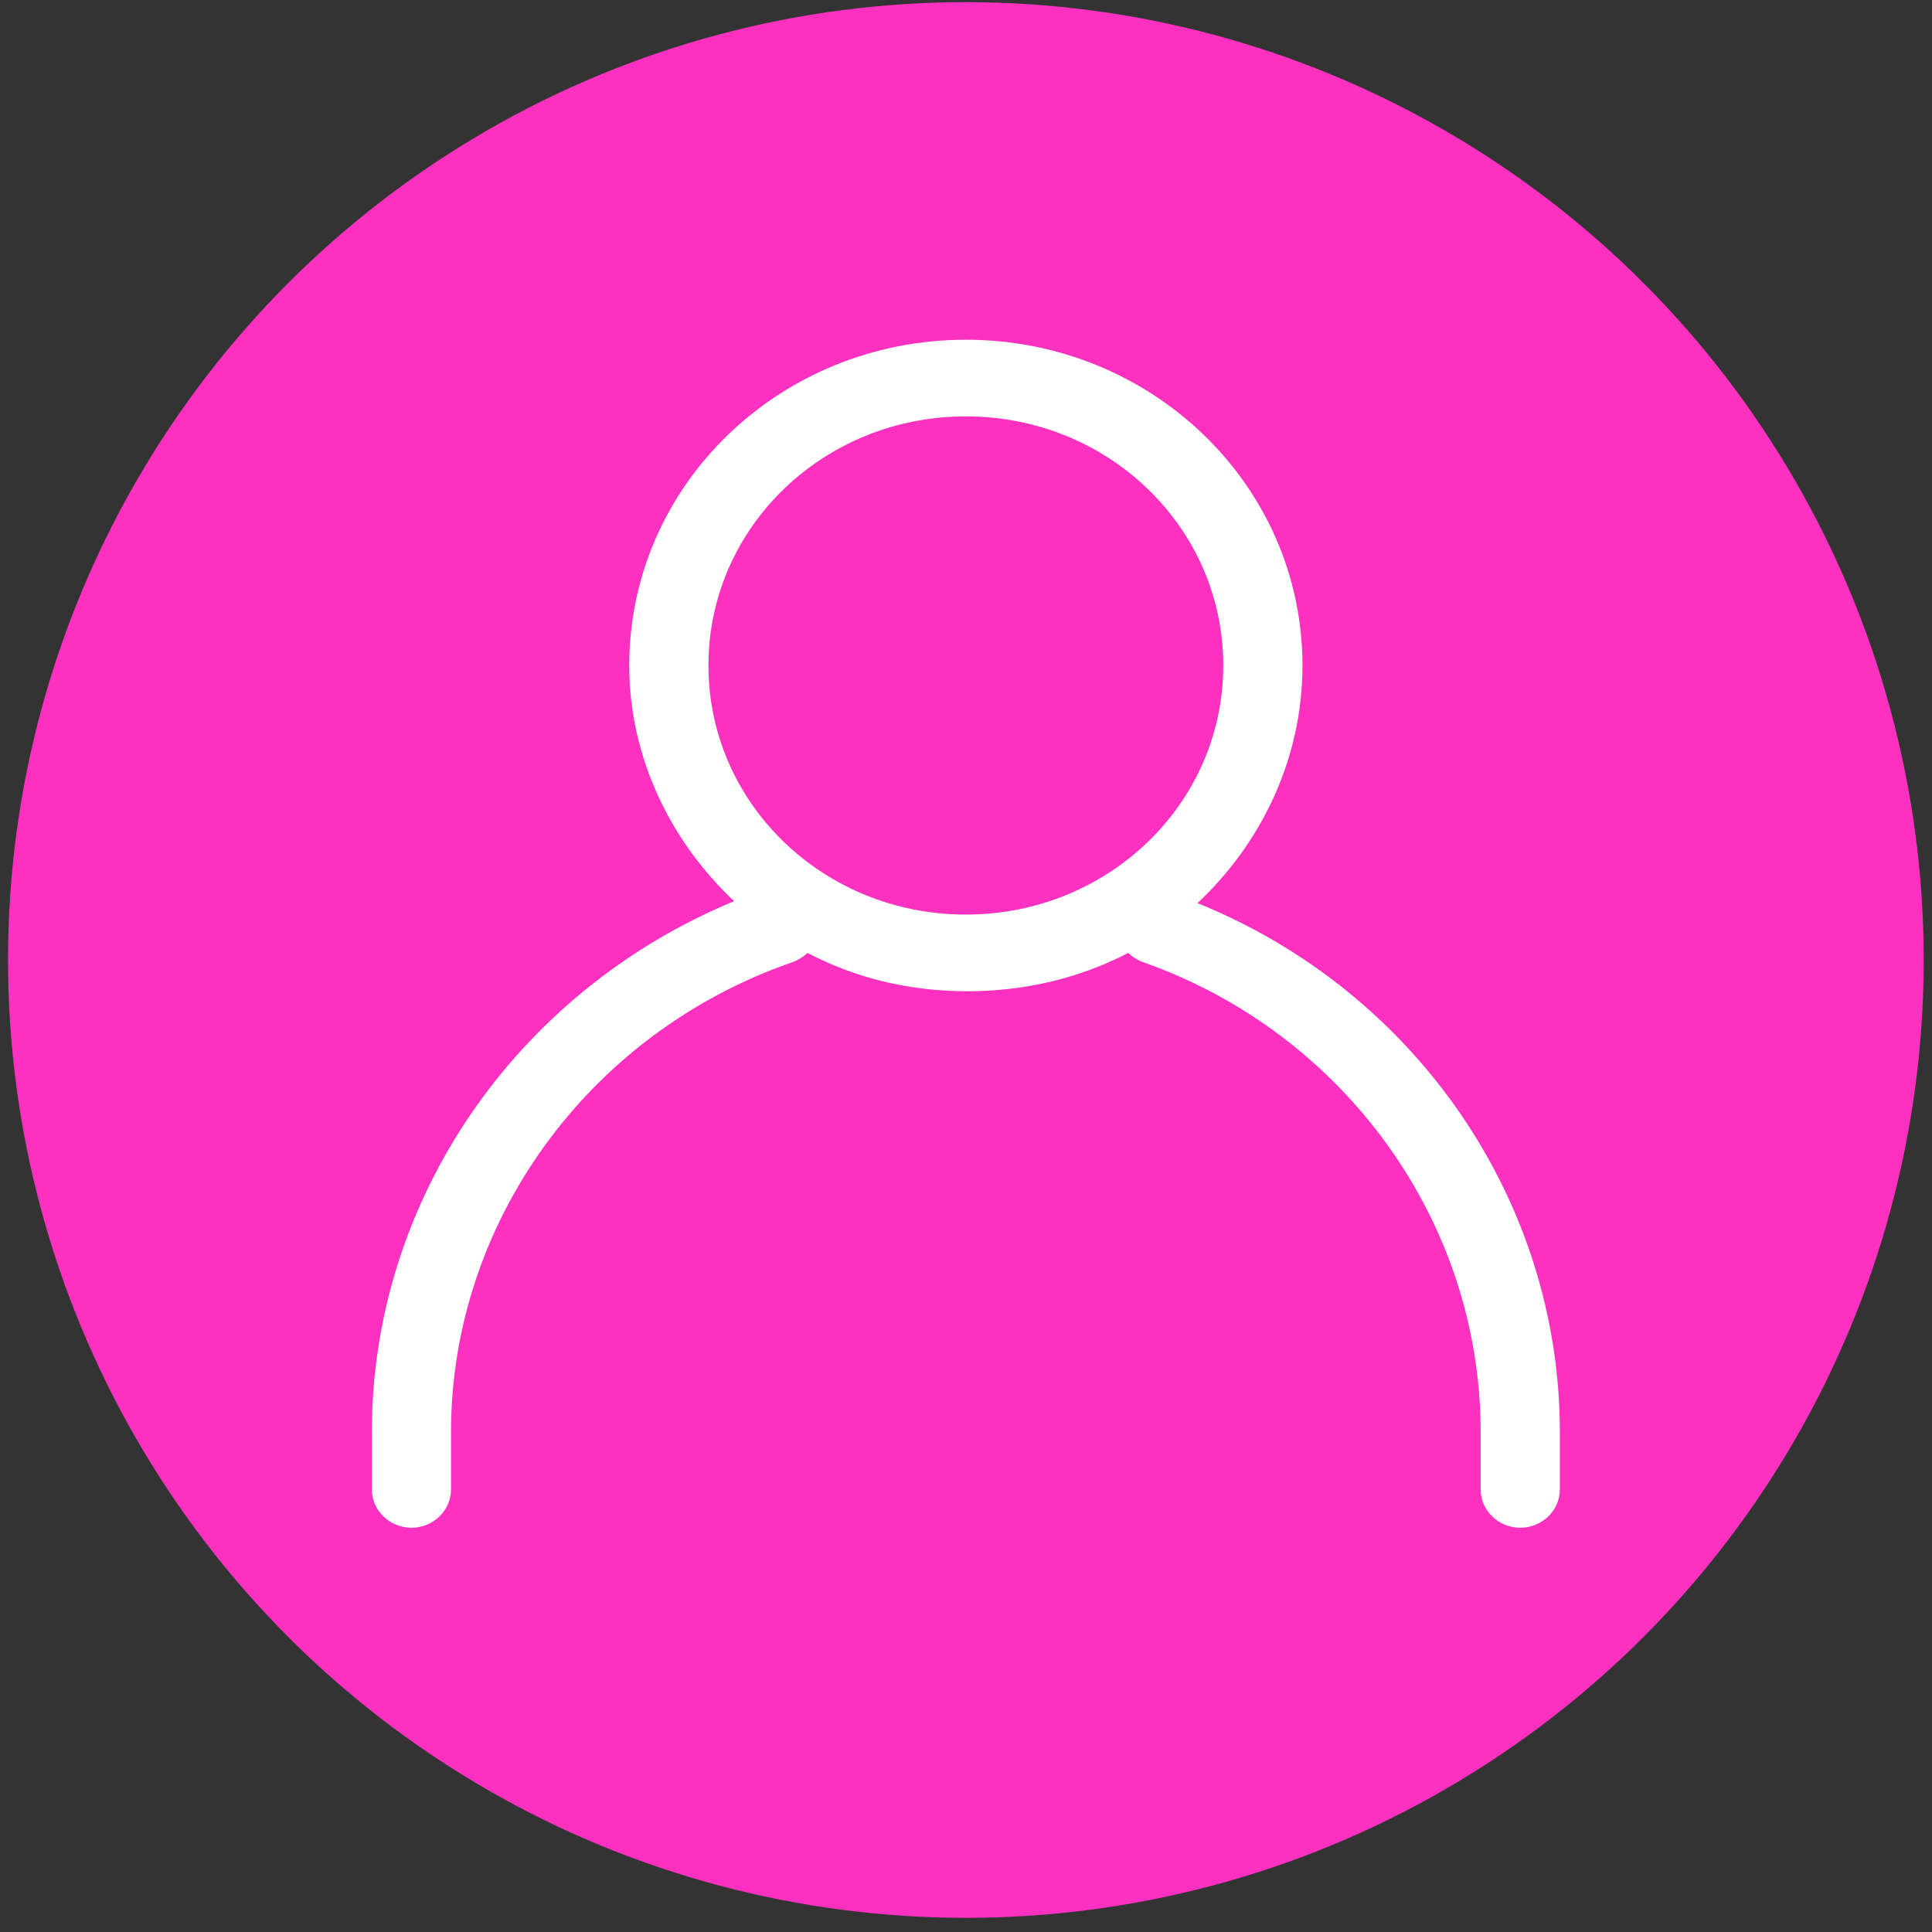
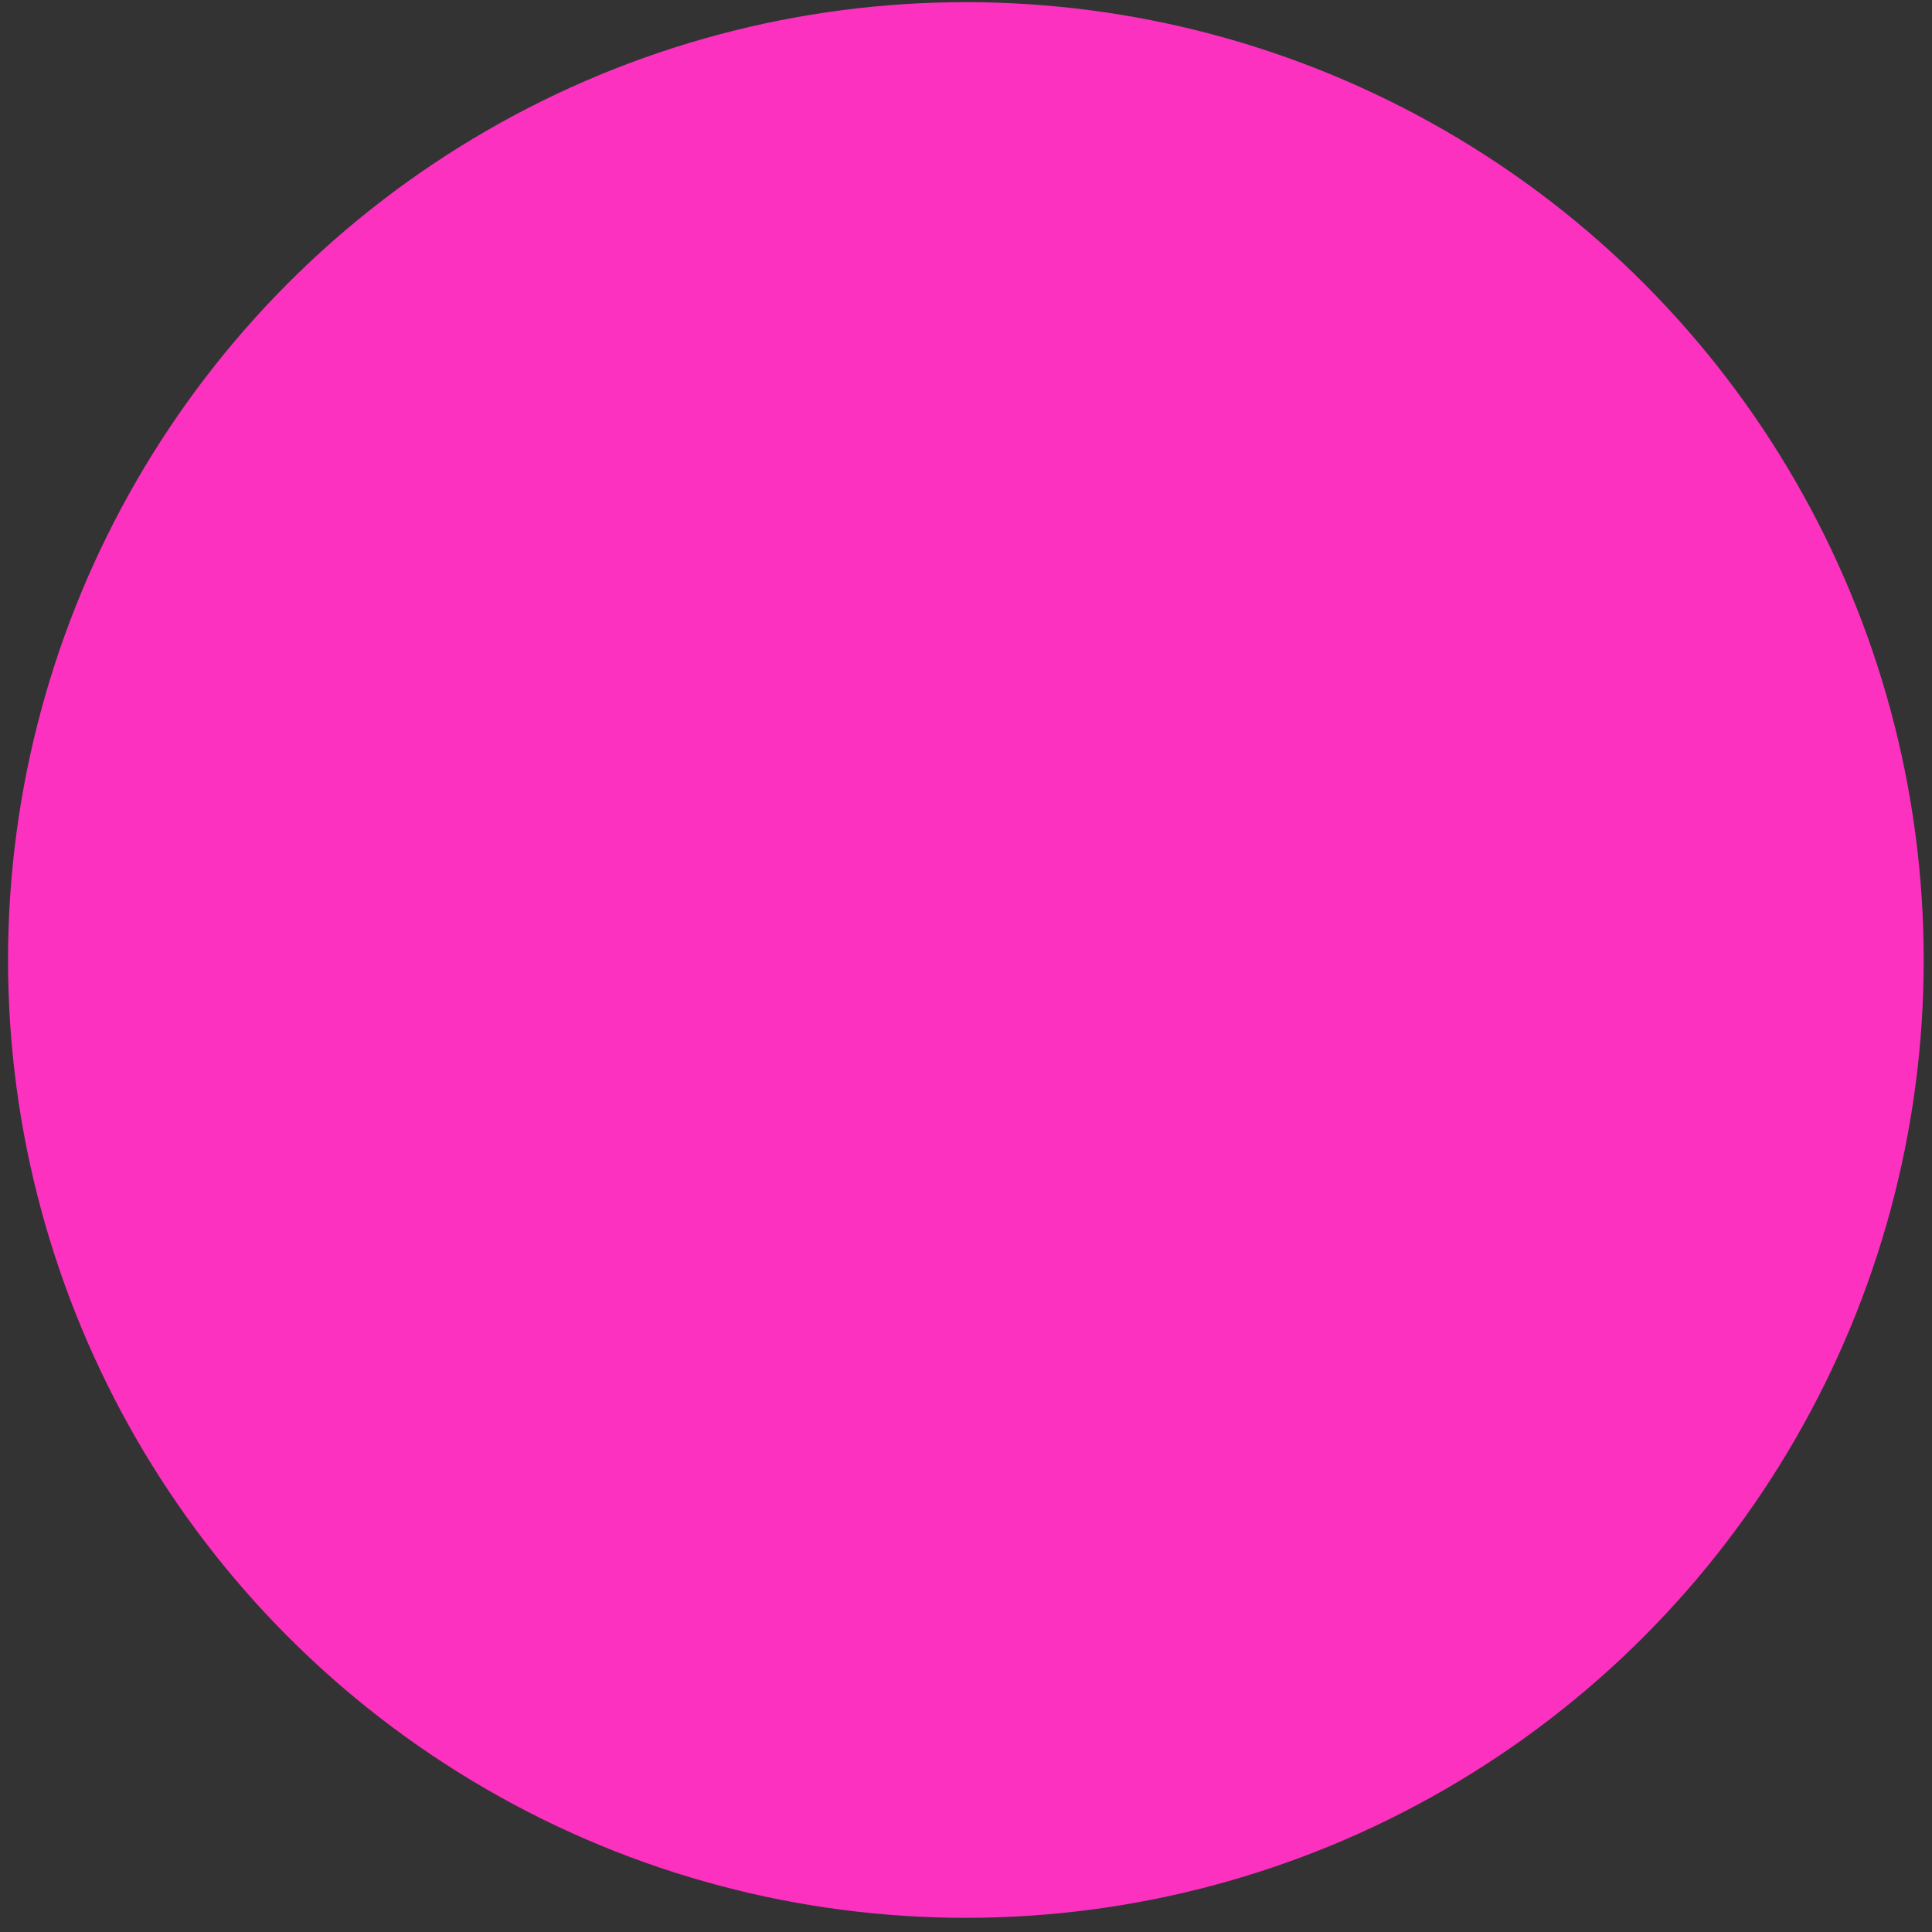
<svg xmlns="http://www.w3.org/2000/svg" width="45" height="45" viewBox="0 0 45 45" fill="none">
  <rect x="0" y="0" width="45" height="45" fill="#333333" stroke="none" />
  <circle cx="22.497" cy="22.36" r="22.31" fill="#FC31C0" />
-   <path d="M8.661 34.692C8.661 35.183 9.076 35.584 9.583 35.584C10.09 35.584 10.505 35.183 10.505 34.692V33.353C10.505 28.488 13.688 24.07 18.438 22.418C18.576 22.374 18.715 22.284 18.807 22.195C19.914 22.775 21.159 23.088 22.542 23.088C23.88 23.088 25.171 22.775 26.278 22.195C26.37 22.284 26.509 22.374 26.647 22.418C31.305 24.07 34.487 28.443 34.487 33.353V34.692C34.487 35.183 34.902 35.584 35.41 35.584C35.917 35.584 36.332 35.183 36.332 34.692V33.353C36.332 27.953 32.965 23.088 27.892 21.035C29.368 19.651 30.337 17.687 30.337 15.5C30.337 11.305 26.831 7.913 22.496 7.913C18.161 7.913 14.656 11.305 14.656 15.5C14.656 17.643 15.625 19.606 17.1 20.99C12.027 23.088 8.661 27.953 8.661 33.353V34.692ZM16.501 15.5C16.501 12.287 19.176 9.698 22.496 9.698C25.817 9.698 28.492 12.287 28.492 15.5C28.492 18.714 25.817 21.302 22.496 21.302C19.176 21.302 16.501 18.714 16.501 15.5Z" fill="white" />
</svg>